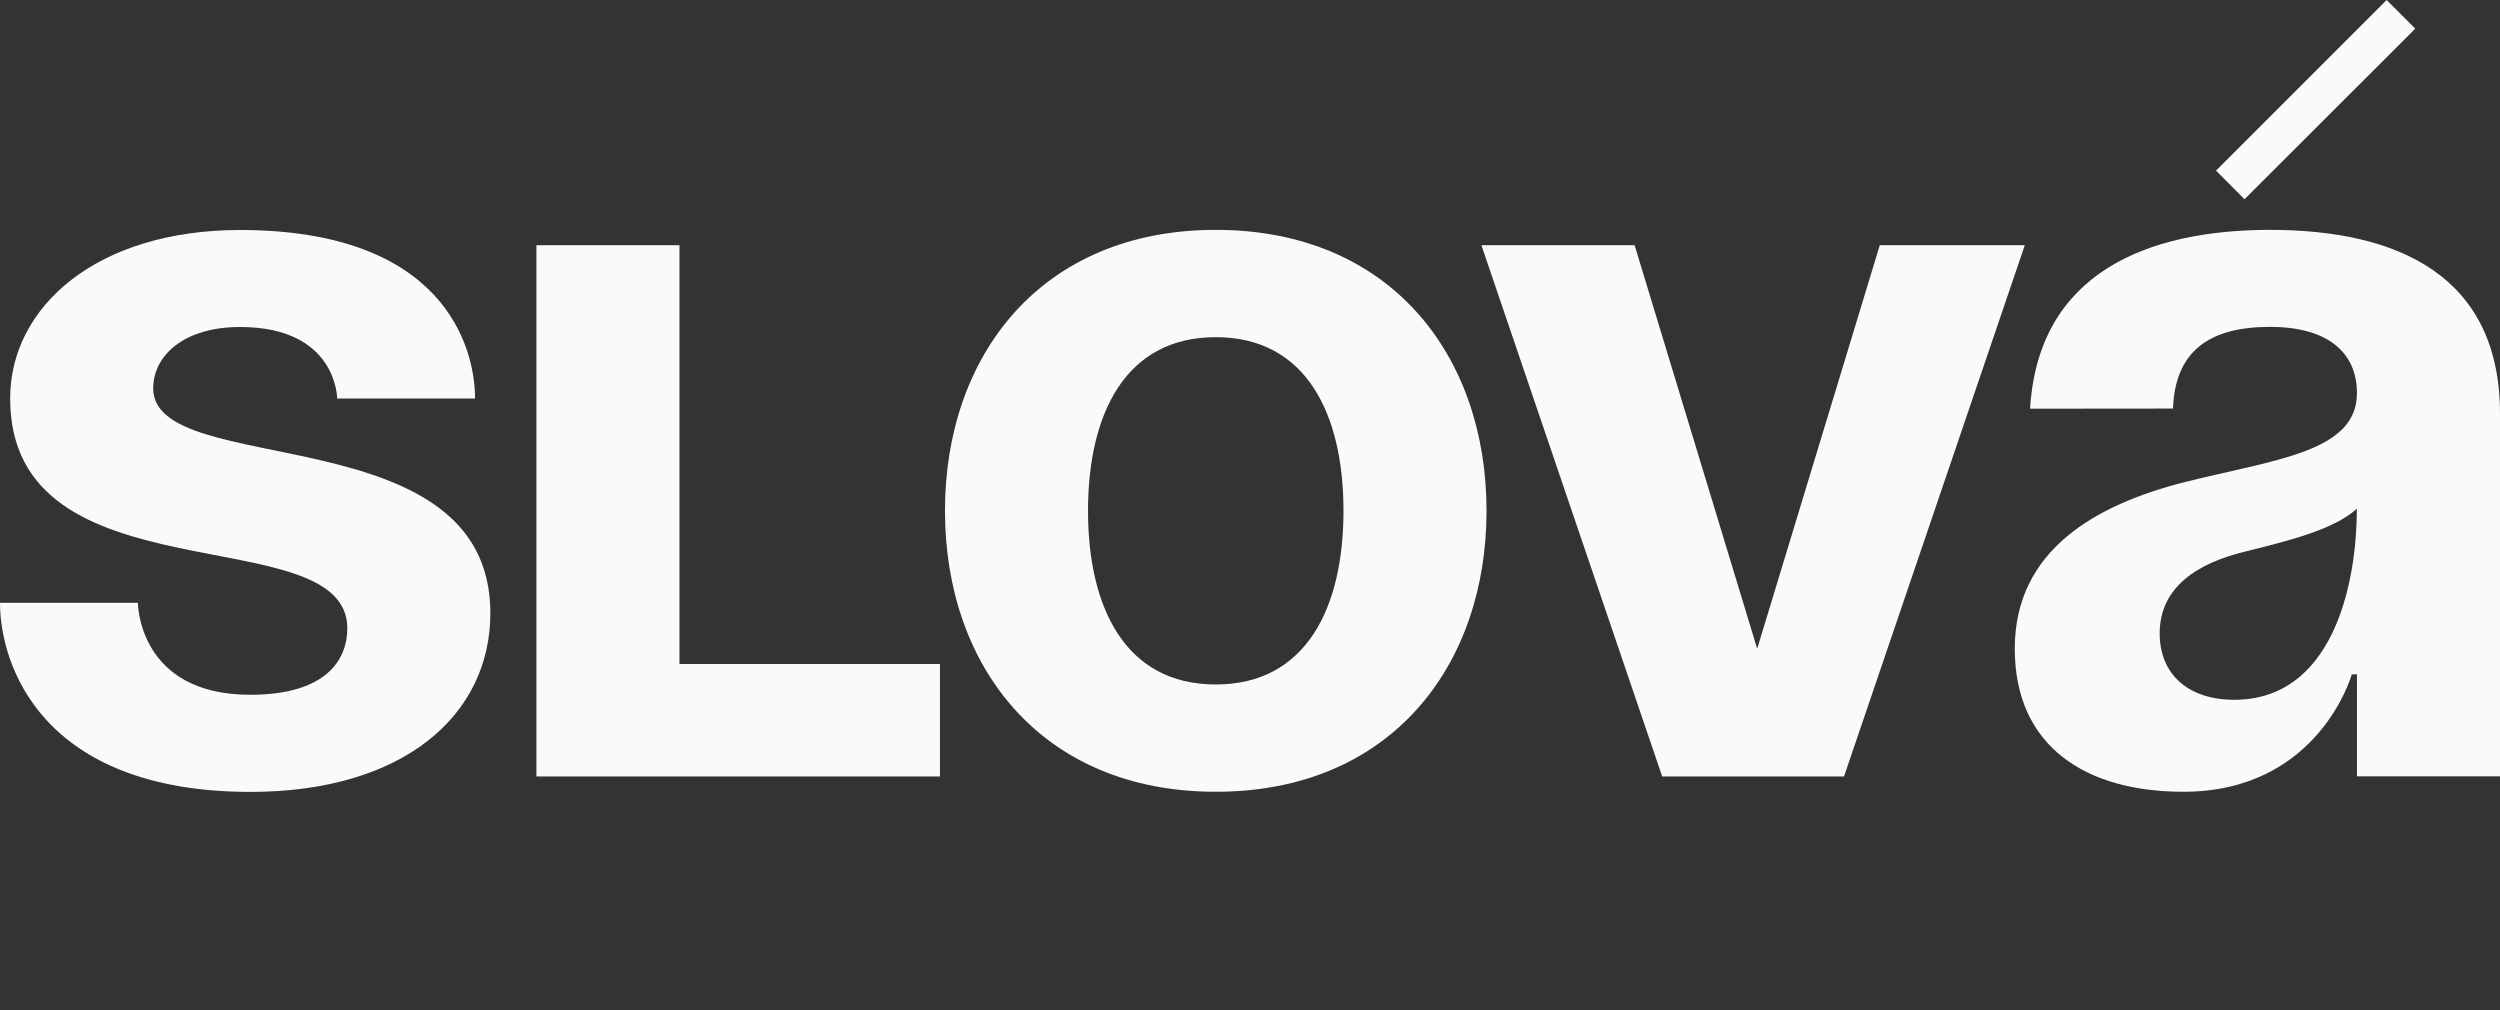
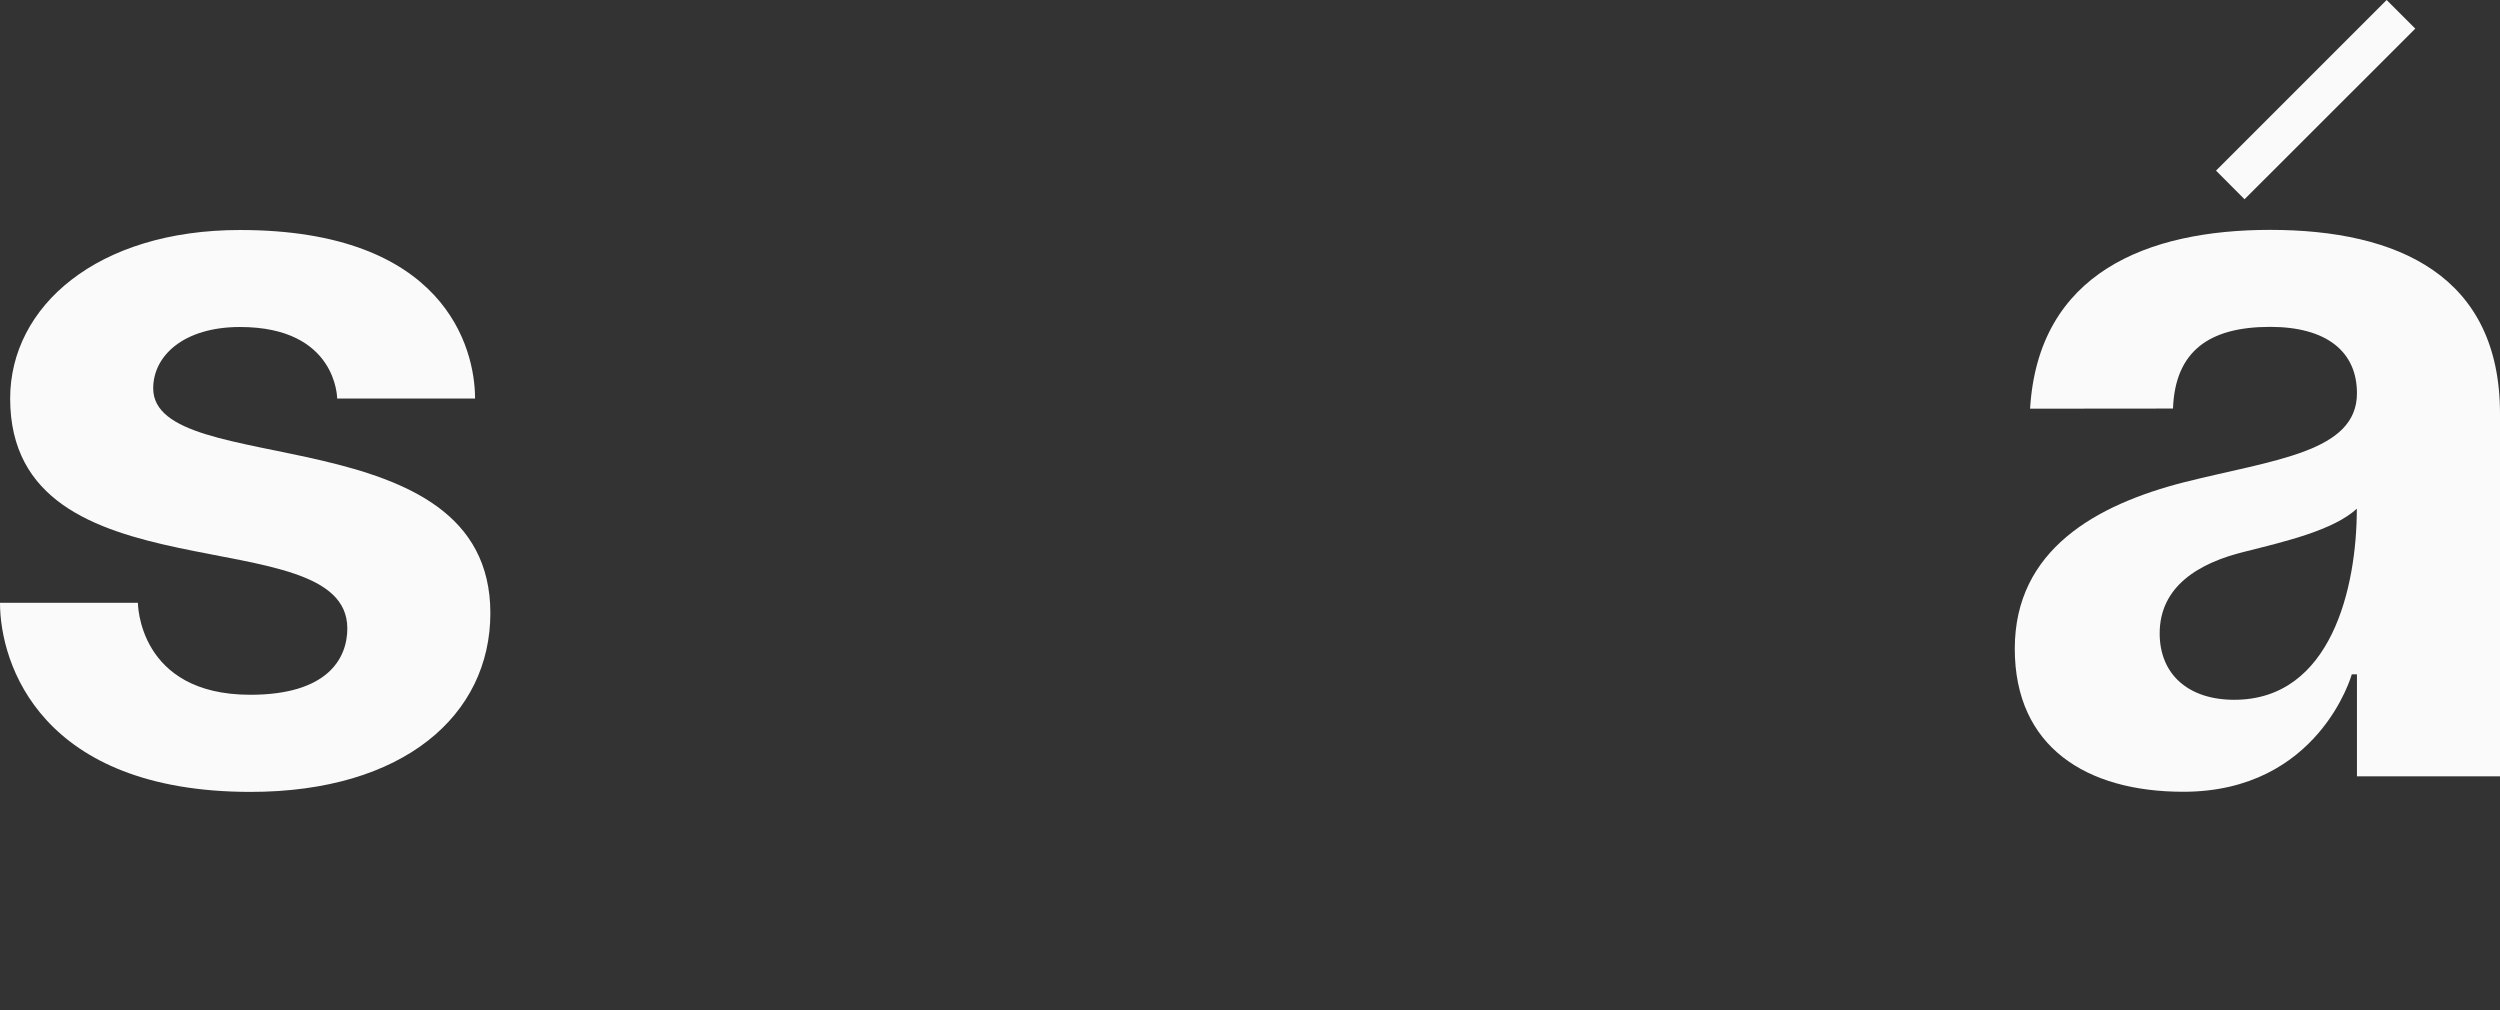
<svg xmlns="http://www.w3.org/2000/svg" id="Слой_1" x="0px" y="0px" viewBox="0 0 1894.5 765.4" style="enable-background:new 0 0 1894.5 765.4;" xml:space="preserve">
  <rect x="0" y="0" width="1894.5" height="765.4" fill="#333333" stroke="none" />
  <style type="text/css"> .st0{fill:#FAFAFA;} </style>
  <title>slova_logos</title>
  <path class="st0" d="M104.5,456.8c0,0,0,69.7,85.2,69.7c58.1,0,73.5-27.1,73.5-50.3c0-85.2-255.5-19.4-255.5-174.2 c0-69.7,65.8-127.7,174.2-127.7c154.8,0,178.1,89,178.1,127.7H255.5c0,0,0-54.2-73.6-54.2c-42.6,0-65.8,21.7-65.8,46.5 c0,69.7,255.5,19.4,255.5,170.3c0,77.4-65.8,135.5-181.9,135.5C31,600,0,503.2,0,456.8H104.5z" />
-   <path class="st0" d="M712.3,588.4H406.5V185.8h108.4v317.4h197.4V588.4z" />
-   <path class="st0" d="M921.3,174.2c132.4,0,205.2,95.2,205.2,212.9S1053.7,600,921.3,600s-205.2-95.2-205.2-212.9 S788.9,174.2,921.3,174.2z M921.3,518.7c68.9,0,96.8-58.8,96.8-131.6s-27.9-131.6-96.8-131.6s-96.8,58.8-96.8,131.6 S852.4,518.7,921.3,518.7z" />
-   <path class="st0" d="M1397.4,588.4h-137.8l-137-402.6h116.1l92.9,305.8l92.9-305.8h109.9L1397.4,588.4z" />
  <path class="st0" d="M1538.4,309.7c6.2-103,89-135.5,181.9-135.5c96.8,0,174.2,34.8,174.2,139.3v274.8h-108.4V511h-3.9 c0,0-24.8,89-127.7,89c-73.6,0-127.7-34.1-127.7-108.4c0-75.1,61.9-109.2,128.5-126.2c67.4-17,130.8-22.5,130.8-67.4 c0-31.7-23.2-50.3-65.8-50.3c-46.4,0-72,18.6-73.6,61.9L1538.4,309.7z M1700.9,418.1c-34.8,8.5-64.3,26.3-64.3,61.9 c0,31,21.7,50.3,56.5,50.3c73.6,0,92.9-85.2,92.9-144.8C1768.3,401.8,1731.9,410.3,1700.9,418.1z M1679.3,129.3L1808.6,0l21.7,21.7 L1700.9,151L1679.3,129.3z" />
</svg>